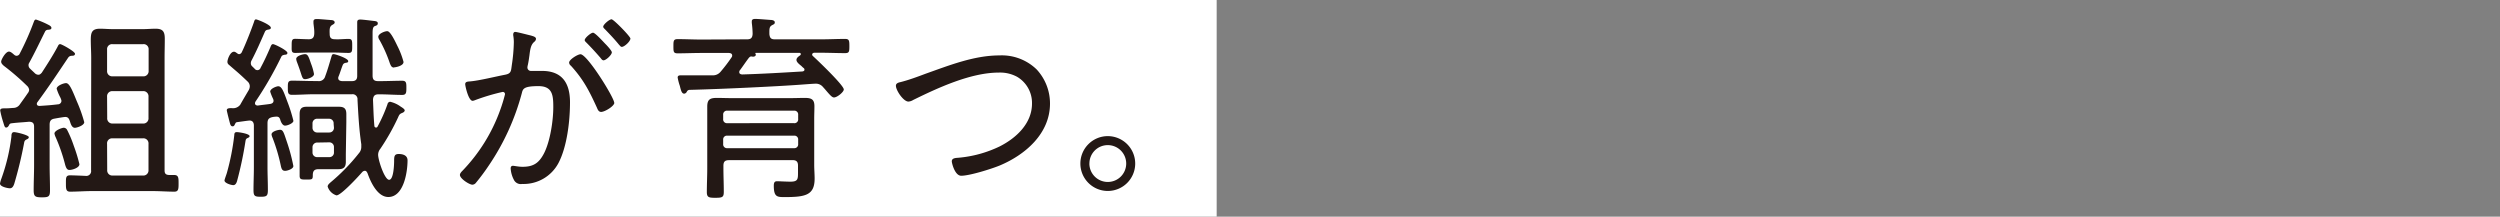
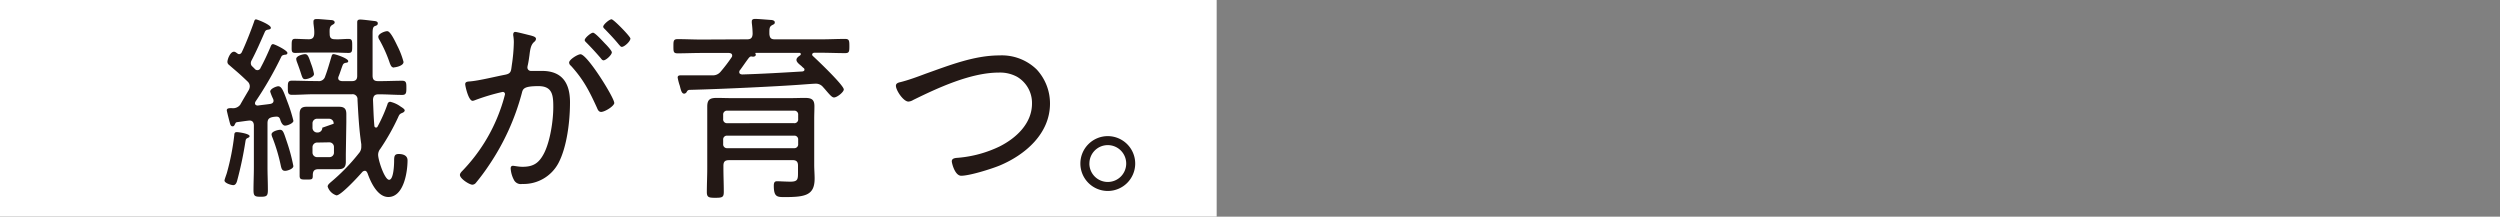
<svg xmlns="http://www.w3.org/2000/svg" viewBox="0 0 600 52">
  <rect x="0" y="0" width="600" height="52" fill="#808080" stroke="none" />
  <defs>
    <style>.cls-1{fill:#fff;}.cls-2{fill:#231815;}.cls-3{fill:none;}</style>
  </defs>
  <g id="レイヤー_2" data-name="レイヤー 2">
    <g id="文言">
      <rect class="cls-1" x="120.01" y="-120" width="51.99" height="292" transform="translate(120 172) rotate(-90)" />
-       <path class="cls-2" d="M6.43,33.44c-.48.24-.57.39-.67,1a97.18,97.18,0,0,1-2.35,9.7c-.19.52-.43,1.05-1.06,1.05C2.06,45.2,0,44.87,0,44.05a6.28,6.28,0,0,1,.34-1.2,45.83,45.83,0,0,0,2.4-10.08c0-.34,0-1.06.62-1.06s3.55.72,3.55,1.2C6.91,33.2,6.67,33.34,6.43,33.44Zm5.48-3.5v9.69c0,2,.09,4,.09,6,0,1.54-.29,1.73-1.92,1.73s-2-.19-2-1.73c0-2,.1-4,.1-6V30.42c0-.87-.34-1.2-1.25-1.2-1.39.14-2.78.19-4.22.38a.6.6,0,0,0-.53.43c-.19.29-.34.58-.72.58S1,30,.72,29.17a22.25,22.25,0,0,1-.67-2.64C.05,26,.53,26,1.39,26c.67,0,1.11-.05,1.78-.1A1.87,1.87,0,0,0,4.8,25c.62-.86,1.25-1.73,1.83-2.59A1.51,1.51,0,0,0,7,21.58a1.57,1.57,0,0,0-.53-1,57.75,57.75,0,0,0-5.57-4.8c-.24-.24-.62-.53-.62-1s1.06-2.4,1.87-2.4c.43,0,.91.48,1.25.76a.87.87,0,0,0,.58.25.85.85,0,0,0,.76-.53A65.68,65.68,0,0,0,8.11,5.26c.1-.24.2-.57.53-.57a20.25,20.25,0,0,1,2.93,1.24c.29.15.77.39.77.77s-.39.39-.63.43c-.43,0-.72.1-.91.48C9.55,10.11,8.35,12.66,7,15.1a1,1,0,0,0-.15.63,1.13,1.13,0,0,0,.39.77c.38.38.77.72,1.15,1.1a1.27,1.27,0,0,0,.82.34c.38,0,.57-.24.81-.48,1.3-2,2.64-4.08,3.75-6.15.19-.34.29-.72.67-.72S18,12.37,18,12.9c0,.38-.33.48-.62.48-.53,0-.77.14-1,.43-2.74,4.08-4.51,6.77-7.39,10.7a.64.64,0,0,0-.15.39c0,.43.34.52.67.52,1.45-.09,2.89-.19,4.37-.38a.86.86,0,0,0,.87-.86,3.12,3.12,0,0,0-.29-.82,11.94,11.94,0,0,1-.86-2.06c0-.72,1.63-1.35,2.25-1.35.82,0,1.49,1.68,2.59,4.37a34.68,34.68,0,0,1,1.78,5c0,.77-1.73,1.35-2.26,1.35s-.86-.53-1.1-1.3-.43-1.3-1.2-1.3c-.29,0-2,.29-2.5.39C12.24,28.59,11.91,29,11.91,29.94Zm4.75,10.85c-.63,0-.82-.63-1-1.16a41.65,41.65,0,0,0-2.31-6.72,3.2,3.2,0,0,1-.28-.86c0-.72,1.77-1.39,2.25-1.39a.94.94,0,0,1,.77.48A27.45,27.45,0,0,1,17.71,35a37.61,37.61,0,0,1,1.35,4.41C19.06,40.26,17.38,40.79,16.66,40.79ZM21.89,13.9c0-1.44-.1-2.88-.1-4.32,0-1.73.24-2.69,2.21-2.69,1,0,2,.1,3,.1h7.34c1,0,2-.1,3-.1,1.82,0,2.21.77,2.21,2.45s-.05,3.08-.05,4.56v27c0,.77.29,1.06,1.1,1.1.39,0,.82,0,1.2,0,1.06,0,1.06.72,1.06,2s0,2-1,2c-1.73,0-3.46-.14-5.18-.14H22c-1.72,0-3.45.14-5.18.14-1,0-1-.72-1-2s-.05-1.92,1-1.92c.72,0,2.93.09,3.84.14a1.15,1.15,0,0,0,1.2-1.34Zm13.78-2a1.2,1.2,0,0,0-1.35-1.3H27a1.19,1.19,0,0,0-1.3,1.3V17A1.22,1.22,0,0,0,27,18.32h7.29A1.24,1.24,0,0,0,35.67,17ZM25.73,28.3A1.23,1.23,0,0,0,27,29.65h7.29a1.24,1.24,0,0,0,1.35-1.35V23.22a1.24,1.24,0,0,0-1.35-1.35H27a1.23,1.23,0,0,0-1.3,1.35Zm0,12.49A1.22,1.22,0,0,0,27,42.13h7.29a1.24,1.24,0,0,0,1.35-1.34V34.54a1.22,1.22,0,0,0-1.35-1.34H27a1.2,1.2,0,0,0-1.3,1.34Z" />
-       <path class="cls-2" d="M59.9,32.67c0,.24-.23.34-.43.43-.43.2-.48.34-.57.87a88.68,88.68,0,0,1-2,9.46c-.14.48-.38,1-.91,1s-2.11-.48-2.11-1.11c0-.24.48-1.49.57-1.82a57.18,57.18,0,0,0,1.78-9.08c0-.38.09-.71.57-.71C57,31.67,59.9,32.05,59.9,32.67ZM57.41,13a.78.78,0,0,0,.62-.48c.87-1.78,2.26-5.33,2.93-7.25.1-.34.19-.62.48-.62S65,5.93,65,6.65c0,.39-.34.39-.72.48a.84.84,0,0,0-.68.44c-1.1,2.49-2,4.6-3.26,7a1.24,1.24,0,0,0-.14.58,1,1,0,0,0,.38.82l.53.52a.81.81,0,0,0,1.44-.24c.86-1.58,1.63-3.26,2.35-4.94.1-.24.24-.72.62-.72s3.46,1.49,3.46,2.11c0,.43-.48.43-.62.43-.53.1-.72.2-.87.53a85.25,85.25,0,0,1-6.19,10.75.9.9,0,0,0-.1.39c0,.38.34.53.68.53,1-.15,2-.24,3-.39.43-.09.77-.29.77-.77a1.41,1.41,0,0,0-.1-.43A12,12,0,0,1,64.85,22c0-.77,1.58-1.3,1.92-1.3.82,0,1.25,1.1,2.16,3.6A36.52,36.52,0,0,1,70.42,29c0,.57-1.39,1.15-2,1.15s-1-.87-1.15-1.39-.38-.77-.91-.77a6.42,6.42,0,0,0-.87.09c-1,.2-1.29.58-1.29,1.54V40.07c0,1.87.09,3.69.09,5.52,0,1.44-.28,1.63-1.73,1.63s-1.72-.19-1.72-1.63c0-1.83.09-3.65.09-5.52V30.13c0-.67-.28-1.2-1-1.2-.38,0-2.25.29-3,.38-.34.05-.38.19-.53.48s-.24.53-.57.53-.48-.24-.58-.53-.82-3.12-.82-3.31c0-.48.48-.53,1.16-.53a2.17,2.17,0,0,0,2.06-.81c.67-1.2,1.39-2.4,2.07-3.56a2,2,0,0,0,.23-.91,1.57,1.57,0,0,0-.52-1.1c-2.16-2.07-2.36-2.16-4.47-4a.9.9,0,0,1-.38-.72c0-.62.67-2.44,1.58-2.44.29,0,.53.24.77.38A.7.7,0,0,0,57.41,13Zm11,28c-.72,0-.86-.58-1-1.16a42.56,42.56,0,0,0-2-6.77,2.69,2.69,0,0,1-.24-.81c0-.72,1.54-1.11,2.07-1.11.72,0,.91.82,1.58,2.79a44,44,0,0,1,1.58,5.86C70.51,40.5,69,41,68.45,41ZM79.54,13.62c.09-.29.14-.63.53-.63s3.5,1,3.5,1.68c0,.29-.19.34-.48.39s-.62.09-.82.52c-.38.92-.62,1.83-1,2.74a1.07,1.07,0,0,0-.1.38c0,.58.43.72.91.77h2.36c.86,0,1.29-.33,1.29-1.25V6.94c0-.67,0-1.25,0-1.58,0-.53.24-.67.77-.67s2.4.24,3.17.33c.48.05,1,.1,1,.58s-.38.53-.72.67-.53.48-.53,1.63V18.13c0,1,.39,1.34,1.35,1.34h.43c1.77,0,3.55-.09,5.33-.09,1,0,1,.57,1,1.68s0,1.72-1,1.72c-1.78,0-3.56-.14-5.33-.14h-.39c-.86,0-1.24.38-1.29,1.3.09,2.06.14,4.17.33,6.28a.4.4,0,0,0,.44.39.37.37,0,0,0,.33-.24A35.94,35.94,0,0,0,93,25a.71.71,0,0,1,.62-.58,6.87,6.87,0,0,1,2.59,1.2c.34.2.92.58.92.87s-.34.53-.63.62c-.57.24-.67.39-1,1.15a53.48,53.48,0,0,1-4.22,7.45,2.29,2.29,0,0,0-.53,1.44c0,1.24,1.54,6,2.64,6s1.2-3.75,1.2-4.56c0-1.11.1-1.63,1.11-1.63s2.11.33,2.11,1.53c0,2.79-.91,8.79-4.61,8.79-2.64,0-4.27-3.65-5-5.72-.15-.28-.29-.57-.63-.57a.93.93,0,0,0-.62.29c-.86,1-5.09,5.61-6.19,5.61a3.22,3.22,0,0,1-2.12-2.11c0-.43.39-.72.68-1a46.49,46.49,0,0,0,6.81-7,2.24,2.24,0,0,0,.58-1.54v-.62c-.53-3.55-.72-7.15-.91-10.7a1.18,1.18,0,0,0-1.35-1.3H75.41c-1.78,0-3.55.14-5.33.14-1,0-1-.57-1-1.72s0-1.68,1-1.68c1.78,0,3.55.09,5.33.09h.86a1.55,1.55,0,0,0,1.78-1.15C78.63,16.78,79.06,15.2,79.54,13.62Zm4.13-4.28c.86,0,.86.48.86,1.68s0,1.68-.86,1.68c-1,0-2.31-.09-3.6-.09H74.45c-1.3,0-2.64.09-3.6.09S70,12.13,70,11s0-1.68.81-1.68c.63,0,2.45.1,3.31.1s1.25-.39,1.3-1.3-.1-1.63-.19-2.54c0-.15,0-.29,0-.43,0-.53.43-.58.82-.58.67,0,2.64.19,3.36.24.33,0,.91.1.91.58,0,.28-.29.43-.63.62-.57.38-.62.91-.57,2.11,0,1,.38,1.3,1.29,1.3C81.46,9.49,82.56,9.34,83.67,9.34ZM73.25,19c-.58,0-.67-.29-1.1-1.63-.2-.62-.48-1.44-.92-2.59a2.91,2.91,0,0,1-.14-.63c0-.76,1.63-1.15,2.11-1.15.67,0,.87.58,1.44,2.26a13.3,13.3,0,0,1,.72,2.49C75.36,18.56,73.73,19,73.25,19ZM83,37c0,.57,0,1.2,0,1.82,0,1.25-.48,1.78-1.73,1.78-.67,0-1.34,0-2,0H76.51c-1.1,0-1.44.43-1.44,1.49s-.19,1-1.77,1c-1,0-1.39-.05-1.39-.92V27.39c0-1.25.43-1.77,1.68-1.77.67,0,1.34,0,2,0h3.75c.67,0,1.29,0,2,0,1.3,0,1.78.48,1.78,1.77,0,.67,0,1.3,0,2Zm-2.93-7.3A1.08,1.08,0,0,0,79,28.5H76.23A1.1,1.1,0,0,0,75,29.65v1a1.12,1.12,0,0,0,1.2,1.15H79a1.11,1.11,0,0,0,1.15-1.15Zm-3.88,4.51A1.12,1.12,0,0,0,75,35.31v1.25a1.1,1.1,0,0,0,1.2,1.15H79a1.08,1.08,0,0,0,1.15-1.15V35.31A1.11,1.11,0,0,0,79,34.16Zm18.38-18c-.62,0-.77-.48-1-1a32.55,32.55,0,0,0-2.49-5.62,1.46,1.46,0,0,1-.29-.77c0-.72,1.53-1.34,2.16-1.34s1.53,1.68,2.4,3.5a19.65,19.65,0,0,1,1.49,3.85C96.92,15.78,95,16.16,94.61,16.16Z" />
+       <path class="cls-2" d="M59.9,32.67c0,.24-.23.34-.43.43-.43.2-.48.34-.57.87a88.68,88.68,0,0,1-2,9.46c-.14.48-.38,1-.91,1s-2.11-.48-2.11-1.11c0-.24.48-1.49.57-1.82a57.18,57.18,0,0,0,1.78-9.08c0-.38.09-.71.57-.71C57,31.67,59.9,32.05,59.9,32.67ZM57.41,13a.78.78,0,0,0,.62-.48c.87-1.78,2.26-5.33,2.93-7.25.1-.34.19-.62.48-.62S65,5.93,65,6.65c0,.39-.34.39-.72.48a.84.84,0,0,0-.68.44c-1.1,2.49-2,4.6-3.26,7a1.24,1.24,0,0,0-.14.58,1,1,0,0,0,.38.82l.53.52a.81.81,0,0,0,1.44-.24c.86-1.58,1.63-3.26,2.35-4.94.1-.24.24-.72.62-.72s3.46,1.49,3.46,2.11c0,.43-.48.43-.62.43-.53.1-.72.2-.87.53a85.25,85.25,0,0,1-6.19,10.75.9.9,0,0,0-.1.39c0,.38.34.53.68.53,1-.15,2-.24,3-.39.43-.09.77-.29.77-.77a1.41,1.41,0,0,0-.1-.43A12,12,0,0,1,64.85,22c0-.77,1.58-1.3,1.92-1.3.82,0,1.25,1.1,2.16,3.6A36.52,36.52,0,0,1,70.42,29c0,.57-1.39,1.15-2,1.15s-1-.87-1.15-1.39-.38-.77-.91-.77a6.42,6.42,0,0,0-.87.09c-1,.2-1.29.58-1.29,1.54V40.07c0,1.87.09,3.69.09,5.52,0,1.44-.28,1.63-1.73,1.63s-1.72-.19-1.72-1.63c0-1.83.09-3.65.09-5.52V30.13c0-.67-.28-1.2-1-1.2-.38,0-2.25.29-3,.38-.34.05-.38.19-.53.48s-.24.53-.57.53-.48-.24-.58-.53-.82-3.12-.82-3.31c0-.48.48-.53,1.16-.53a2.17,2.17,0,0,0,2.06-.81c.67-1.2,1.39-2.4,2.07-3.56a2,2,0,0,0,.23-.91,1.57,1.57,0,0,0-.52-1.1c-2.16-2.07-2.36-2.16-4.47-4a.9.9,0,0,1-.38-.72c0-.62.67-2.44,1.58-2.44.29,0,.53.24.77.38A.7.7,0,0,0,57.41,13Zm11,28c-.72,0-.86-.58-1-1.16a42.56,42.56,0,0,0-2-6.77,2.69,2.69,0,0,1-.24-.81c0-.72,1.54-1.11,2.07-1.11.72,0,.91.82,1.58,2.79a44,44,0,0,1,1.58,5.86C70.51,40.5,69,41,68.45,41ZM79.54,13.62c.09-.29.14-.63.53-.63s3.5,1,3.5,1.68c0,.29-.19.34-.48.39s-.62.09-.82.52c-.38.92-.62,1.83-1,2.74a1.07,1.07,0,0,0-.1.38c0,.58.43.72.91.77h2.36c.86,0,1.29-.33,1.29-1.25V6.94c0-.67,0-1.25,0-1.58,0-.53.24-.67.77-.67s2.4.24,3.17.33c.48.05,1,.1,1,.58s-.38.53-.72.67-.53.48-.53,1.63V18.13c0,1,.39,1.34,1.35,1.34h.43c1.77,0,3.55-.09,5.33-.09,1,0,1,.57,1,1.68s0,1.72-1,1.72c-1.78,0-3.56-.14-5.33-.14h-.39c-.86,0-1.24.38-1.29,1.3.09,2.06.14,4.17.33,6.28a.4.4,0,0,0,.44.39.37.37,0,0,0,.33-.24A35.94,35.94,0,0,0,93,25a.71.71,0,0,1,.62-.58,6.87,6.87,0,0,1,2.59,1.2c.34.2.92.58.92.87s-.34.53-.63.62c-.57.24-.67.39-1,1.15a53.48,53.48,0,0,1-4.22,7.45,2.29,2.29,0,0,0-.53,1.44c0,1.24,1.54,6,2.64,6s1.2-3.75,1.2-4.56c0-1.11.1-1.63,1.11-1.63s2.11.33,2.11,1.53c0,2.79-.91,8.79-4.61,8.79-2.64,0-4.27-3.65-5-5.72-.15-.28-.29-.57-.63-.57a.93.93,0,0,0-.62.29c-.86,1-5.09,5.61-6.19,5.61a3.22,3.22,0,0,1-2.12-2.11c0-.43.39-.72.68-1a46.49,46.49,0,0,0,6.81-7,2.24,2.24,0,0,0,.58-1.54v-.62c-.53-3.55-.72-7.15-.91-10.7a1.18,1.18,0,0,0-1.35-1.3H75.41c-1.78,0-3.55.14-5.33.14-1,0-1-.57-1-1.72s0-1.68,1-1.68c1.78,0,3.55.09,5.33.09h.86a1.55,1.55,0,0,0,1.78-1.15C78.63,16.78,79.06,15.2,79.54,13.62Zm4.13-4.28c.86,0,.86.48.86,1.68s0,1.68-.86,1.68c-1,0-2.31-.09-3.6-.09H74.45c-1.3,0-2.64.09-3.6.09S70,12.13,70,11s0-1.68.81-1.68c.63,0,2.45.1,3.31.1s1.25-.39,1.3-1.3-.1-1.63-.19-2.54c0-.15,0-.29,0-.43,0-.53.43-.58.82-.58.67,0,2.64.19,3.36.24.33,0,.91.1.91.58,0,.28-.29.43-.63.62-.57.38-.62.91-.57,2.11,0,1,.38,1.3,1.29,1.3C81.46,9.49,82.56,9.34,83.67,9.34ZM73.25,19c-.58,0-.67-.29-1.1-1.63-.2-.62-.48-1.44-.92-2.59a2.91,2.91,0,0,1-.14-.63c0-.76,1.63-1.15,2.11-1.15.67,0,.87.58,1.44,2.26a13.3,13.3,0,0,1,.72,2.49C75.36,18.56,73.73,19,73.25,19ZM83,37c0,.57,0,1.2,0,1.82,0,1.25-.48,1.78-1.73,1.78-.67,0-1.34,0-2,0H76.51c-1.1,0-1.44.43-1.44,1.49s-.19,1-1.77,1c-1,0-1.39-.05-1.39-.92V27.39c0-1.25.43-1.77,1.68-1.77.67,0,1.34,0,2,0h3.75c.67,0,1.29,0,2,0,1.3,0,1.78.48,1.78,1.77,0,.67,0,1.3,0,2Zm-2.93-7.3A1.08,1.08,0,0,0,79,28.5H76.23A1.1,1.1,0,0,0,75,29.65v1a1.12,1.12,0,0,0,1.2,1.15a1.11,1.11,0,0,0,1.15-1.15Zm-3.88,4.51A1.12,1.12,0,0,0,75,35.31v1.25a1.1,1.1,0,0,0,1.2,1.15H79a1.08,1.08,0,0,0,1.15-1.15V35.31A1.11,1.11,0,0,0,79,34.16Zm18.38-18c-.62,0-.77-.48-1-1a32.55,32.55,0,0,0-2.49-5.62,1.46,1.46,0,0,1-.29-.77c0-.72,1.53-1.34,2.16-1.34s1.53,1.68,2.4,3.5a19.65,19.65,0,0,1,1.49,3.85C96.92,15.78,95,16.16,94.61,16.16Z" />
      <path class="cls-2" d="M127.44,8.53c.39.14,1.2.28,1.2.81a1,1,0,0,1-.38.67c-.82.68-1,1.64-1.2,3.32-.1.67-.19,1.44-.39,2.3a2.56,2.56,0,0,0-.09.53.82.82,0,0,0,.86.86c.34,0,1.73,0,2.64,0,4.9,0,6.72,3,6.72,7.53s-.72,10.71-2.78,14.6a9.47,9.47,0,0,1-8.69,5,1.84,1.84,0,0,1-2-1,6.72,6.72,0,0,1-.77-2.74c0-.33.15-.62.53-.62s1.3.24,2.35.24c2.69,0,4-1,5.19-3.36,1.44-2.93,2.16-7.78,2.16-11,0-2.79-.19-5-3.55-5-3.51,0-3.75.62-4,1.68a56.84,56.84,0,0,1-7.87,17.28,50.84,50.84,0,0,1-3.17,4.27,1.15,1.15,0,0,1-.82.43c-.72,0-3-1.44-3-2.35,0-.38.38-.77.67-1.06A40.78,40.78,0,0,0,120,26.53a37.58,37.58,0,0,0,1.2-3.89.53.53,0,0,0-.57-.58,50.25,50.25,0,0,0-6.68,2,2,2,0,0,1-.52.14c-1,0-1.78-3.55-1.78-4,0-.67.77-.62,1.25-.67,2.16-.19,6-1.15,8.3-1.59,1.49-.28,1.44-.86,1.64-2.35a40.73,40.73,0,0,0,.48-5.42,10,10,0,0,0-.15-1.73V8.29c0-.34.15-.63.48-.63C124.08,7.66,126.77,8.38,127.44,8.53Zm20,16.13c0,.81-2.3,2.2-3.17,2.2-.57,0-.81-.52-1-1-1.83-4-3.22-6.76-6.25-10.08a1,1,0,0,1-.43-.76c0-.73,2.07-2,2.74-2C141,13.09,147.41,23.46,147.41,24.66ZM145.25,10.5c.39.38,1.59,1.67,1.59,2.06,0,.62-1.4,1.92-2,1.92-.29,0-.53-.34-.67-.53-1.11-1.29-2.21-2.49-3.41-3.7-.14-.14-.43-.38-.43-.62,0-.53,1.49-1.78,2-1.78S144.82,10.06,145.25,10.5Zm6.05-1.25c0,.67-1.44,2-2.06,2-.29,0-.48-.33-.68-.52-1.1-1.35-2.11-2.4-3.36-3.7-.14-.14-.43-.38-.43-.62,0-.53,1.49-1.78,2-1.78S151.3,8.77,151.3,9.25Z" />
      <path class="cls-2" d="M179.33,9.44c.91,0,1.25-.39,1.3-1.3a22.76,22.76,0,0,0-.2-2.64c0-.09,0-.29,0-.38,0-.53.48-.58.86-.58.67,0,2.88.19,3.6.24.38,0,1.06.1,1.06.58s-.34.48-.72.72c-.63.38-.58.91-.58,2.11.1.91.38,1.25,1.3,1.25h11.23c1.87,0,3.74-.1,5.62-.1,1,0,1.05.39,1.05,1.73s-.05,1.68-1.05,1.68c-1.88,0-3.75-.09-5.62-.09h-1.73c-.24,0-.53.14-.53.43a.48.48,0,0,0,.2.38c1.1,1,7.39,7,7.39,8,0,.62-1.59,1.92-2.35,1.92-.48,0-1-.62-2-1.78-.19-.24-.43-.48-.67-.76a2.2,2.2,0,0,0-1.64-.77c-.57,0-2.25.14-3.69.24-5,.38-18.63,1.05-26.74,1.25a.76.76,0,0,0-.58.43.78.78,0,0,1-.62.48c-.58,0-.77-.67-1.06-1.87a12.59,12.59,0,0,1-.52-2c0-.48.38-.53.76-.53h1.83c1.92,0,3.84,0,5.71,0a2.38,2.38,0,0,0,2-.86,38.09,38.09,0,0,0,2.64-3.46.64.64,0,0,0,.14-.43c0-.48-.38-.58-.76-.62h-6.68c-1.87,0-3.79.09-5.66.09-1,0-1-.43-1-1.68s0-1.73,1-1.73c1.92,0,3.79.1,5.66.1Zm-4.37,29c-1,0-1.34.39-1.34,1.35v.62c0,1.87.09,3.75.09,5.62,0,1.29-.33,1.44-2,1.44-1.49,0-2.07-.05-2.07-1.35,0-1.92.1-3.84.1-5.71V28.64c0-1,0-2,0-3.07,0-1.73.72-2.07,2.3-2.07,1.16,0,2.26.05,3.41.05H189.7c1.15,0,2.3-.05,3.45-.05,1.59,0,2.31.34,2.31,2,0,1-.05,2-.05,3.07v11c0,1.1.1,2.21.1,3.26,0,4-2.16,4.47-7.16,4.47-1.82,0-2.64,0-2.64-2.74,0-1,.39-1.06.87-1.06s2.06.1,3.12.1c1.77,0,1.82-.58,1.82-2.16V39.73c0-.91-.38-1.3-1.29-1.3Zm15.6-8.88a.9.9,0,0,0,1-1v-1a.91.91,0,0,0-1-1h-16a.91.91,0,0,0-1,1v1a.9.9,0,0,0,1,1Zm-16,3a.9.9,0,0,0-1,1v1a.91.91,0,0,0,1,1h16a.91.91,0,0,0,1-1v-1a.9.9,0,0,0-1-1Zm3-15.7a.84.84,0,0,0-.14.43c0,.44.33.53.67.58,4.85-.14,9.65-.43,14.5-.72.24-.05.48-.14.48-.43a.44.44,0,0,0-.2-.39,4,4,0,0,1-.52-.48c-.72-.57-1.2-1-1.2-1.49s.57-.86.91-1.1a.44.44,0,0,0,.14-.29.31.31,0,0,0-.33-.28H181.39c-.09,0-.14.09-.09.19a.35.35,0,0,1,.09.24c0,.38-.38.48-.67.48-.14,0-.29-.05-.38-.05-.34,0-.39.14-.58.29C179,14.82,178.32,15.87,177.6,16.83Z" />
      <path class="cls-2" d="M216.1,19.71c1.92-.48,4.13-1.29,6-2,5.66-2,11.66-4.41,17.76-4.41a12,12,0,0,1,8.93,3.36A12,12,0,0,1,252,24.85c0,7.2-5.9,12.29-12.09,14.88-2,.82-7.2,2.45-9.22,2.45-1.54,0-2.26-3.07-2.26-3.46,0-.81,1-.81,1.59-.86a28.4,28.4,0,0,0,9.84-2.69c4-2,7.82-5.52,7.82-10.32a7.27,7.27,0,0,0-3.6-6.43,8.58,8.58,0,0,0-4.37-1c-6.72,0-14.59,3.65-20.54,6.57a2.47,2.47,0,0,1-1.15.39c-1.2,0-3-2.69-3-3.79C215,20,215.62,19.81,216.1,19.71Z" />
      <path class="cls-2" d="M272.45,39.25a6.58,6.58,0,1,1-6.58-6.58A6.59,6.59,0,0,1,272.45,39.25Zm-11,0a4.42,4.42,0,1,0,4.41-4.42A4.4,4.4,0,0,0,261.46,39.25Z" />
      <rect id="_スライス_" data-name="&lt;スライス&gt;" class="cls-3" width="600" height="52" />
    </g>
  </g>
</svg>